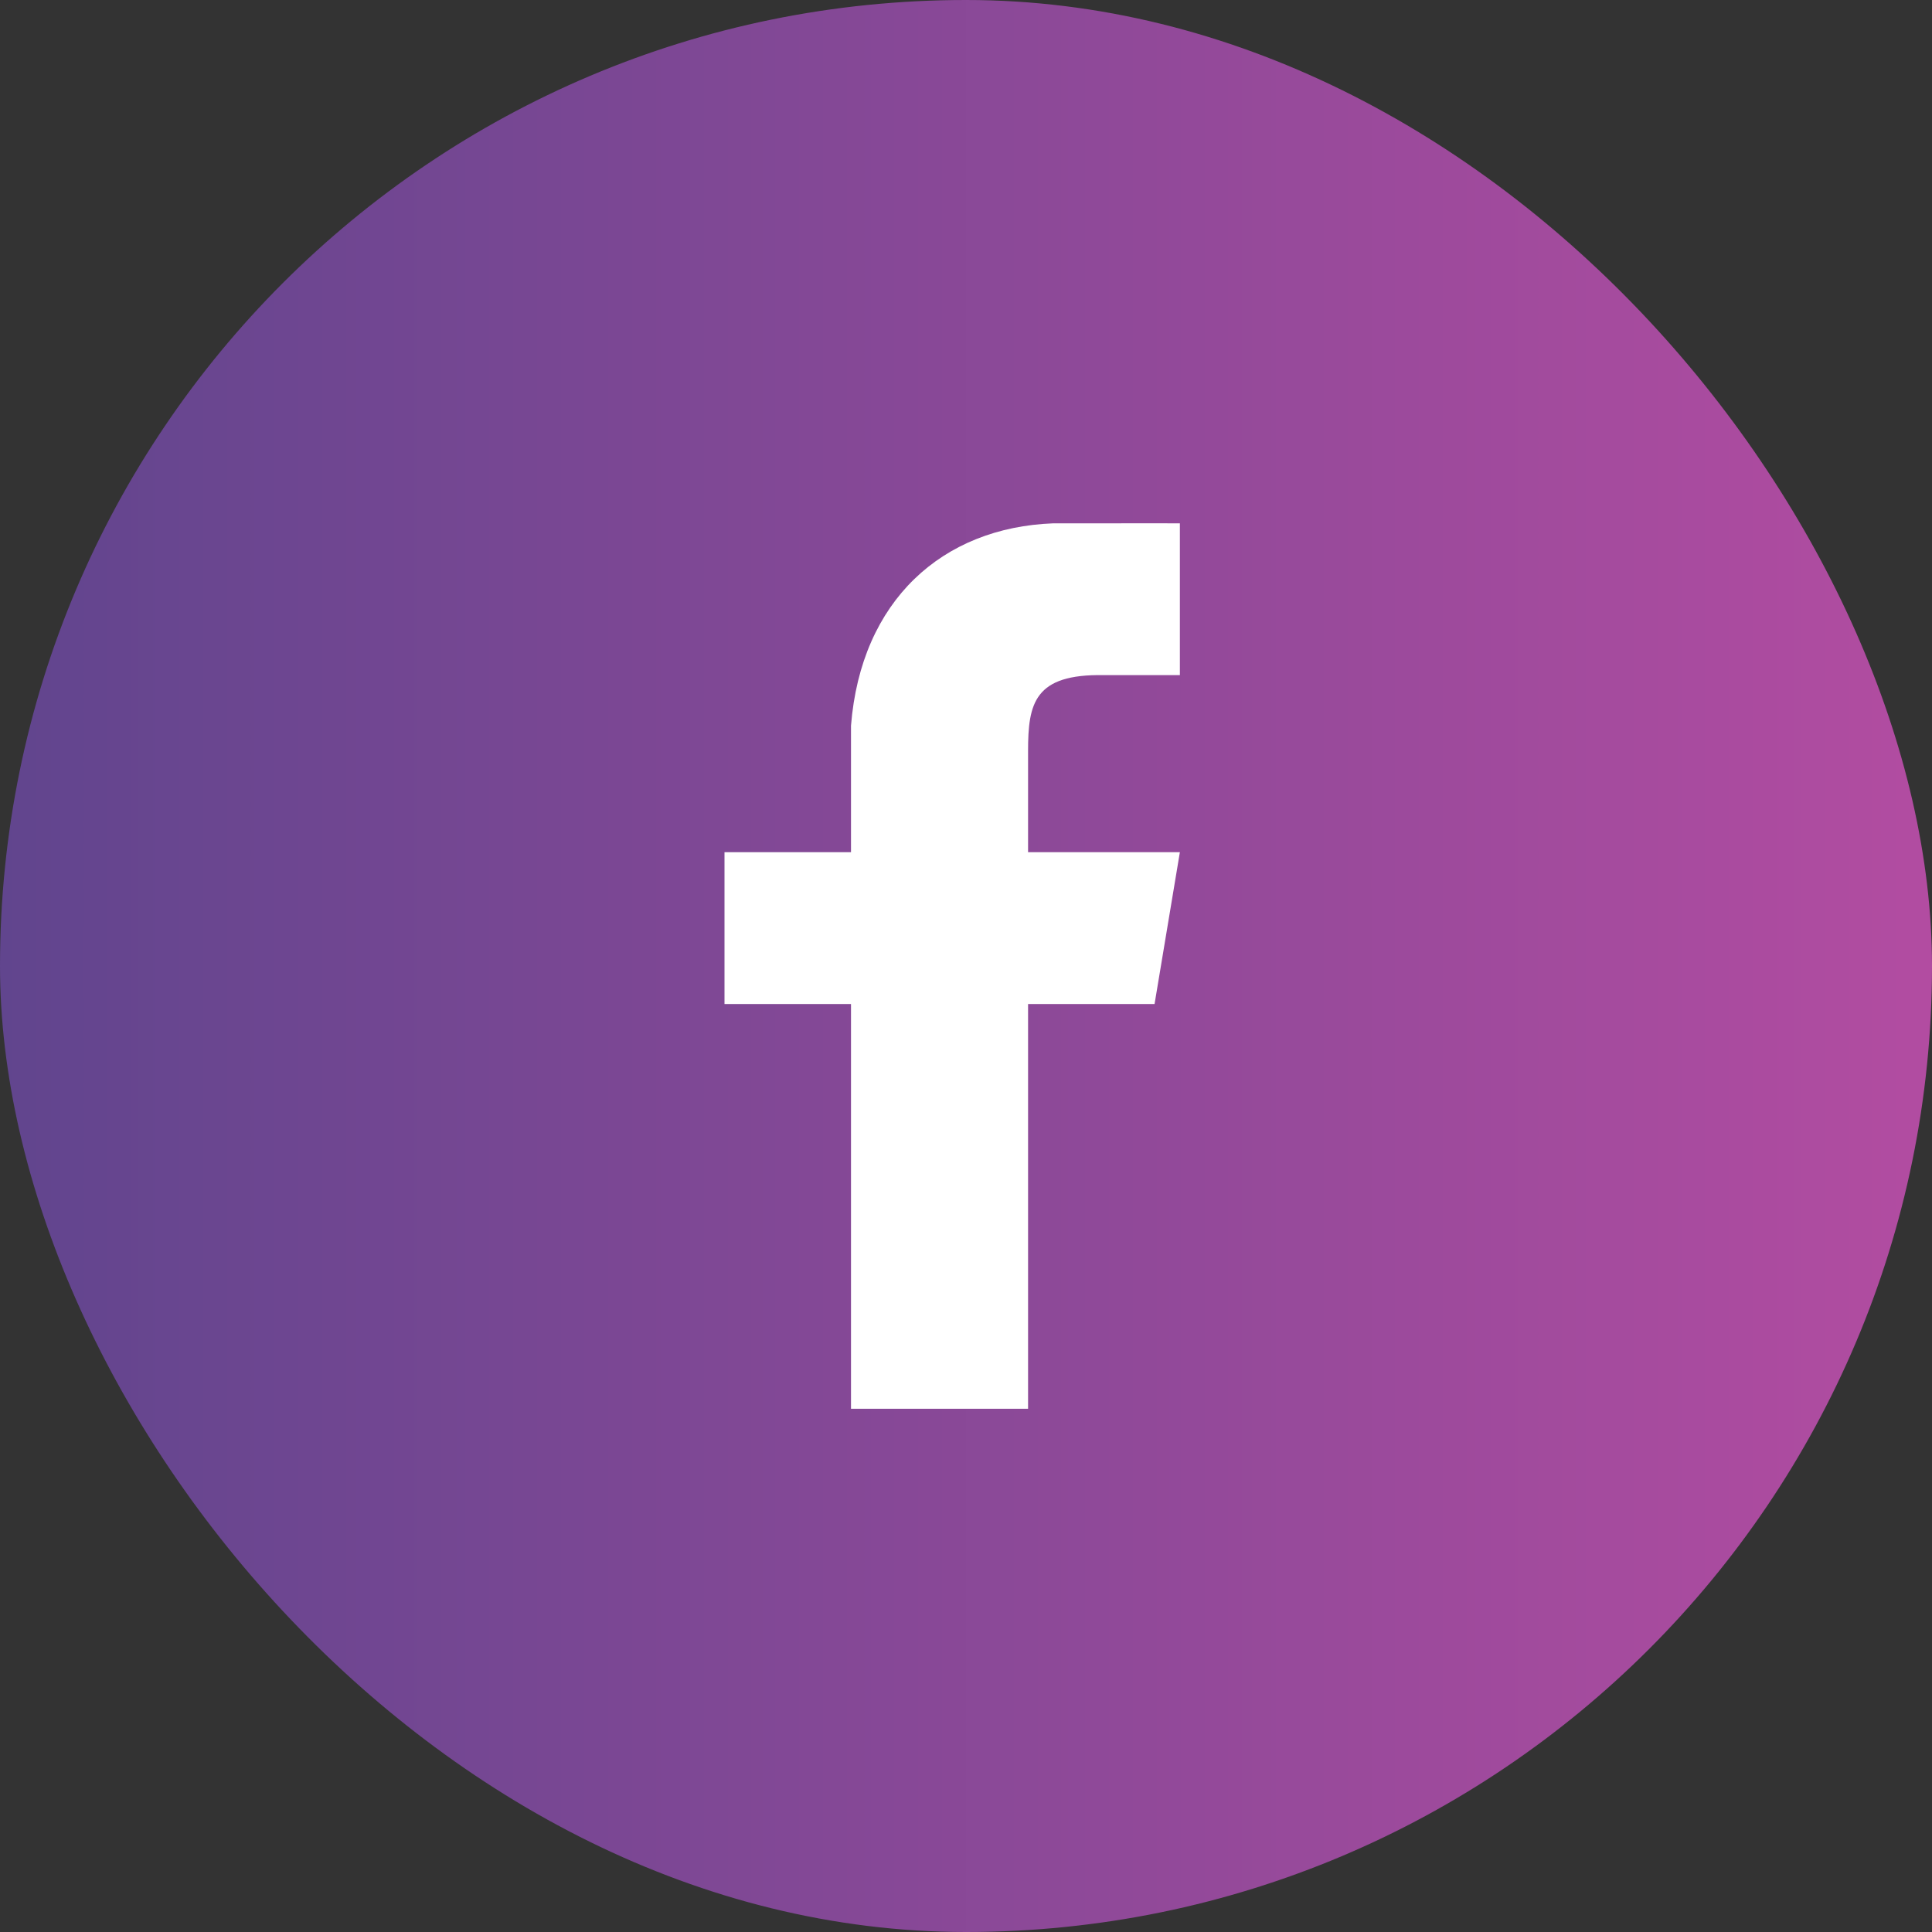
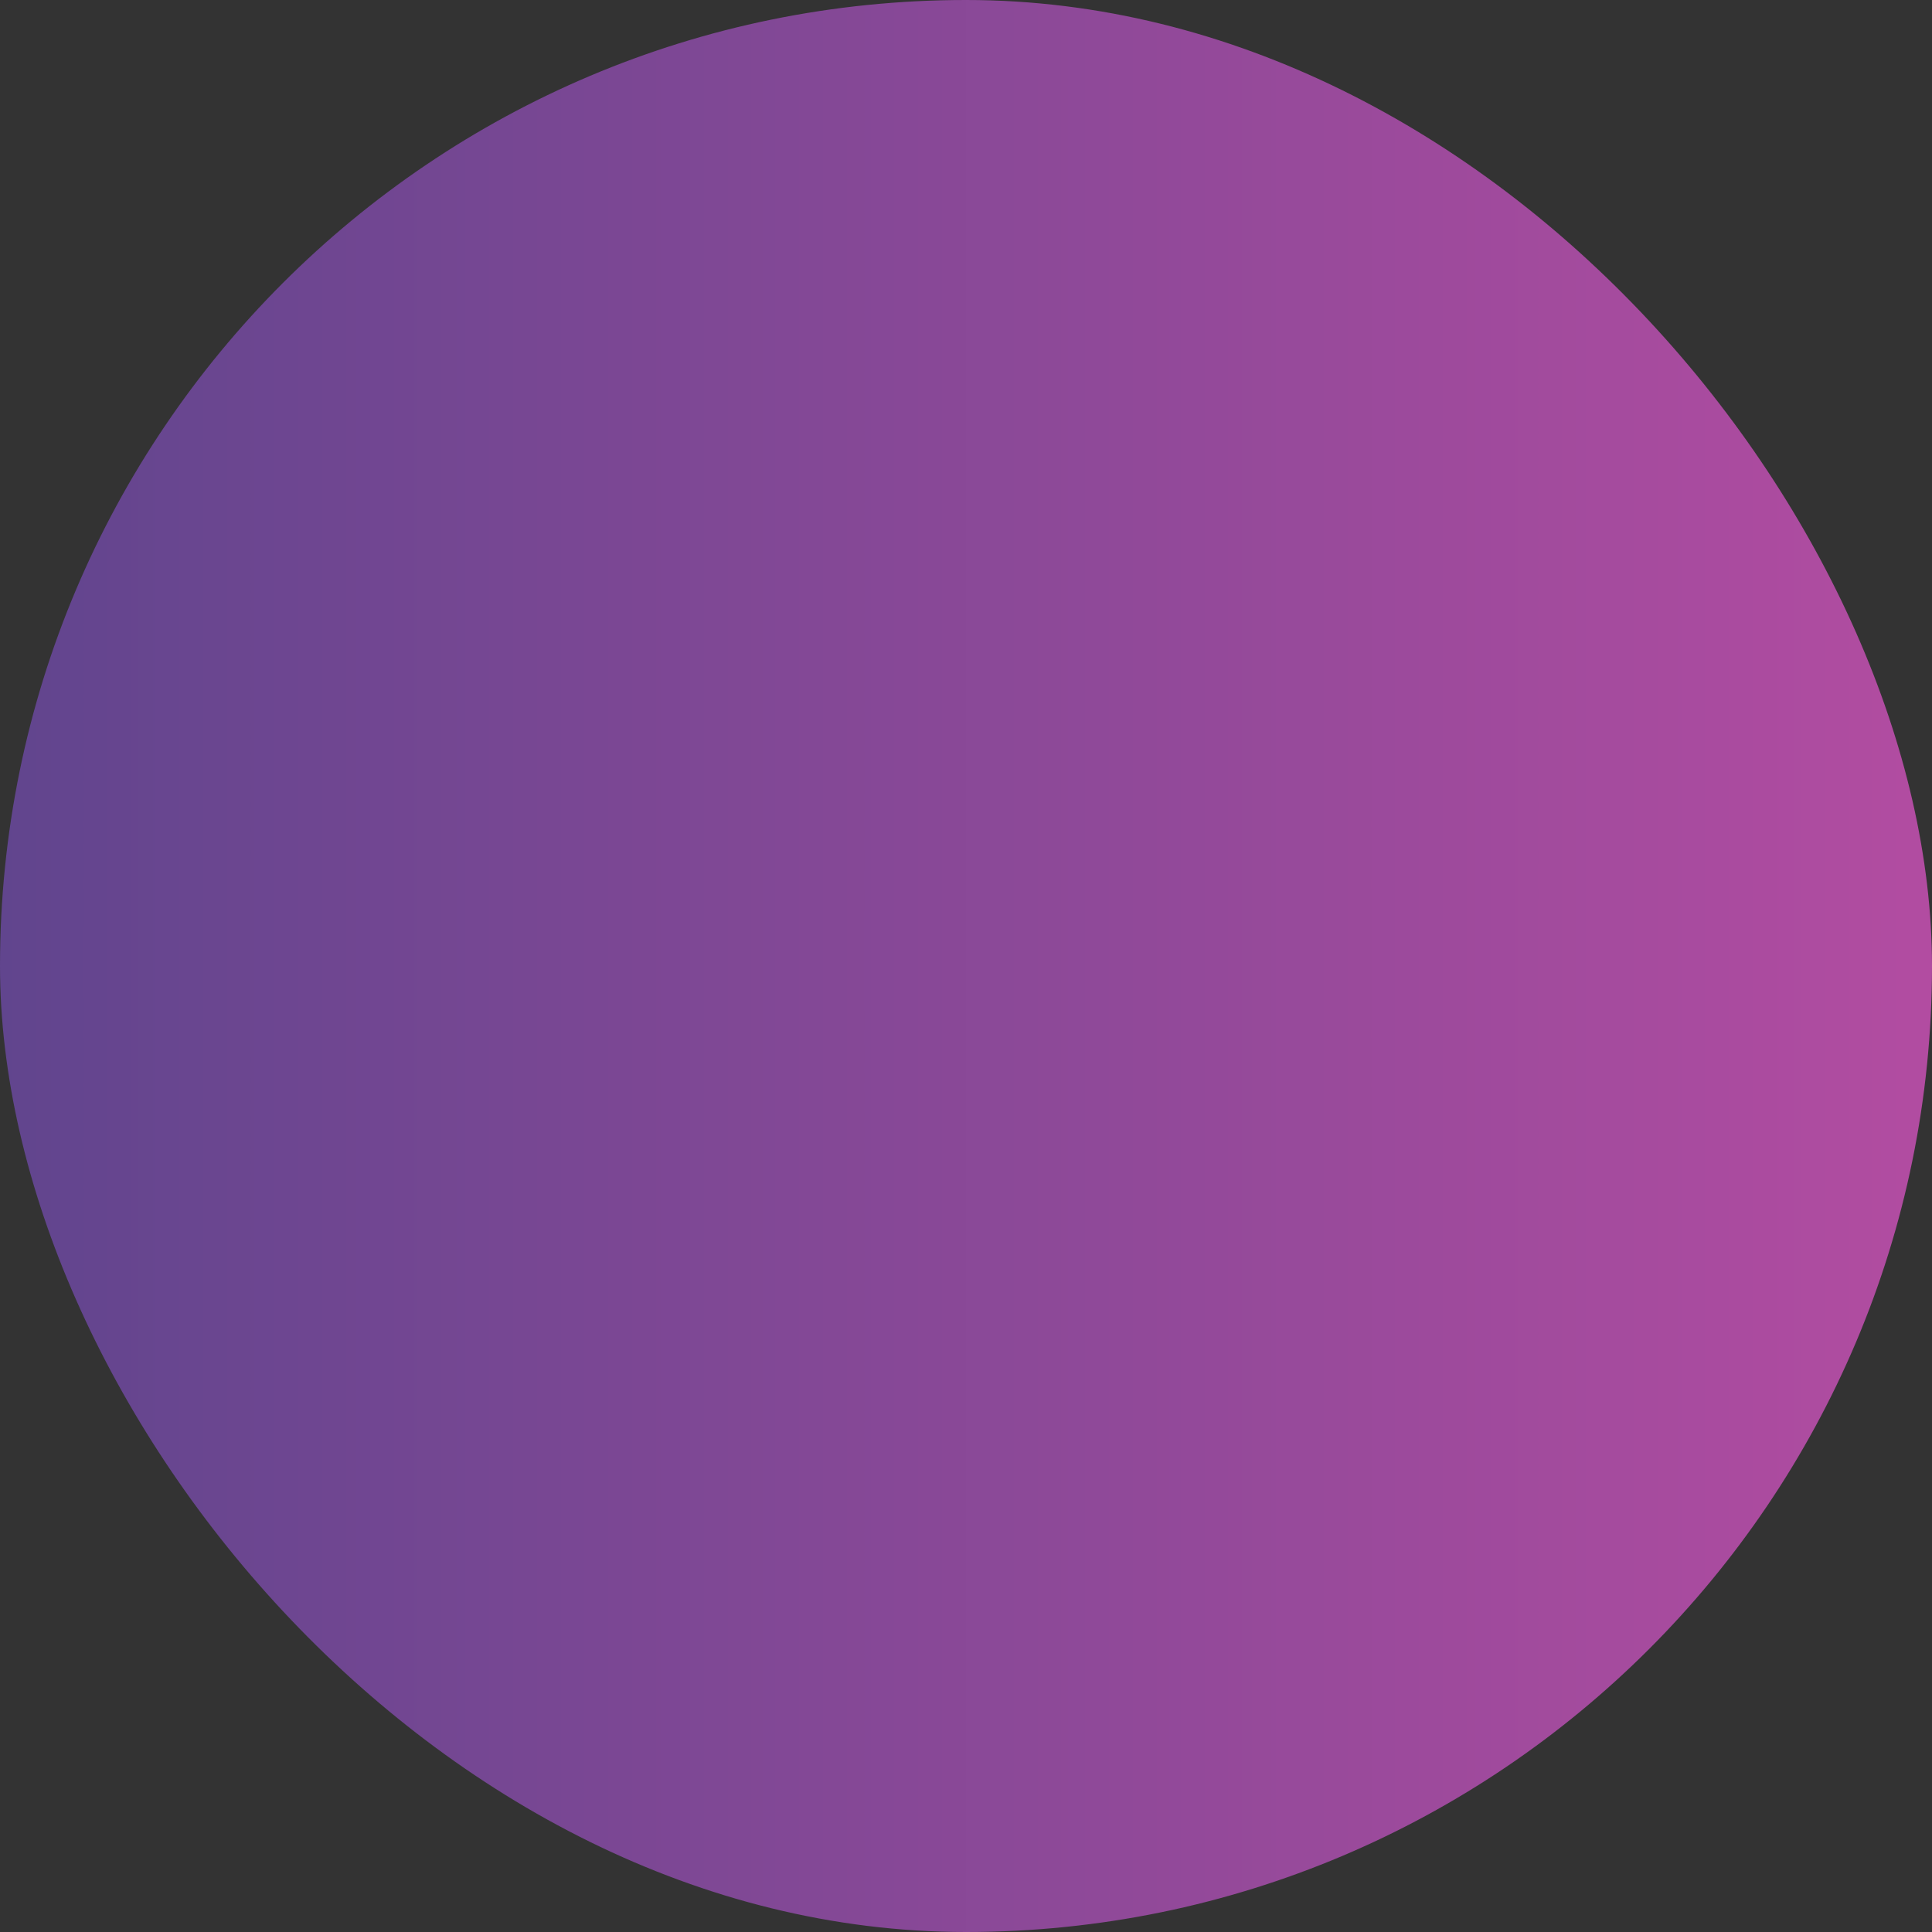
<svg xmlns="http://www.w3.org/2000/svg" width="40" height="40" viewBox="0 0 40 40" fill="none">
  <rect x="0" y="0" width="40" height="40" fill="#333333" stroke="none" />
  <rect width="40" height="40" rx="20" fill="url(#paint0_linear_3699_18526)" />
-   <path fill-rule="evenodd" clip-rule="evenodd" d="M17.619 29.167V20.787H15V17.644H17.619V15.025C17.825 12.432 19.51 10.92 21.809 10.835C22.293 10.835 22.305 10.836 22.709 10.835C23.452 10.833 24.428 10.835 24.428 10.835V13.978H22.857C21.414 13.95 21.285 14.561 21.285 15.549V17.644H24.428L23.904 20.787H21.285V29.167H17.619Z" fill="white" />
  <defs>
    <linearGradient id="paint0_linear_3699_18526" x1="0" y1="20" x2="40" y2="20" gradientUnits="userSpaceOnUse">
      <stop stop-color="#61458E" />
      <stop offset="1" stop-color="#B24CA1" />
    </linearGradient>
  </defs>
</svg>